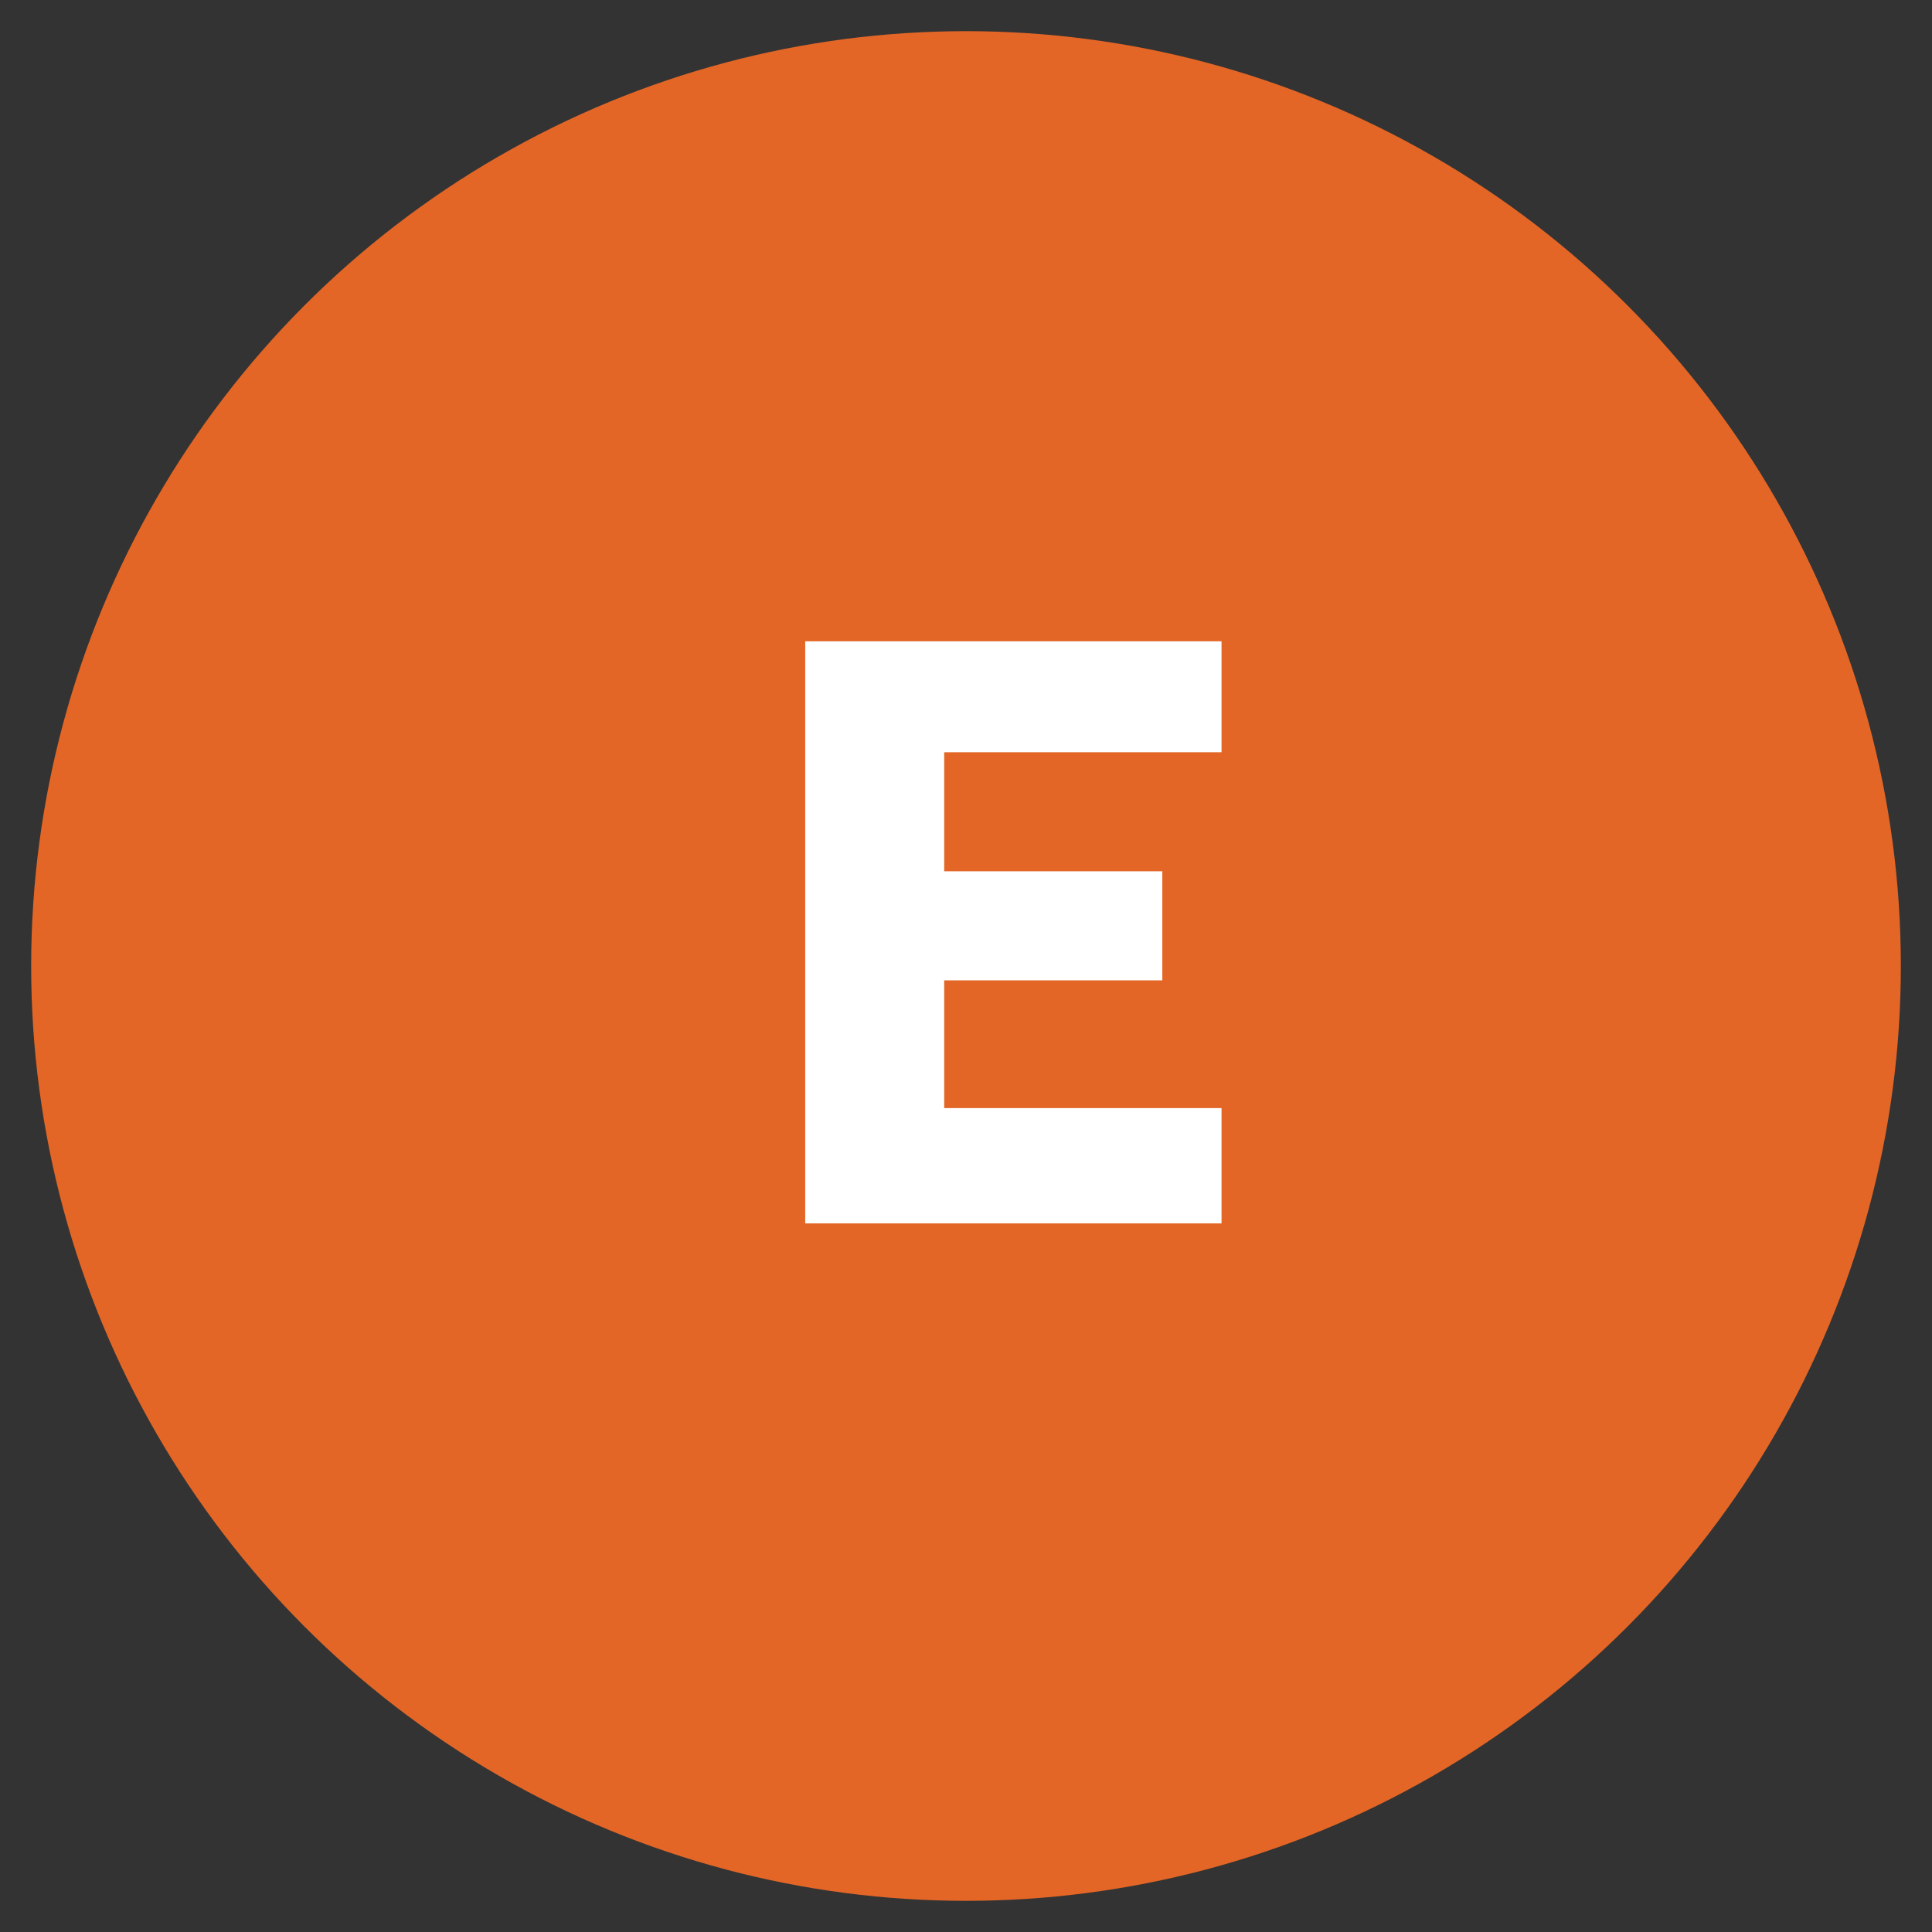
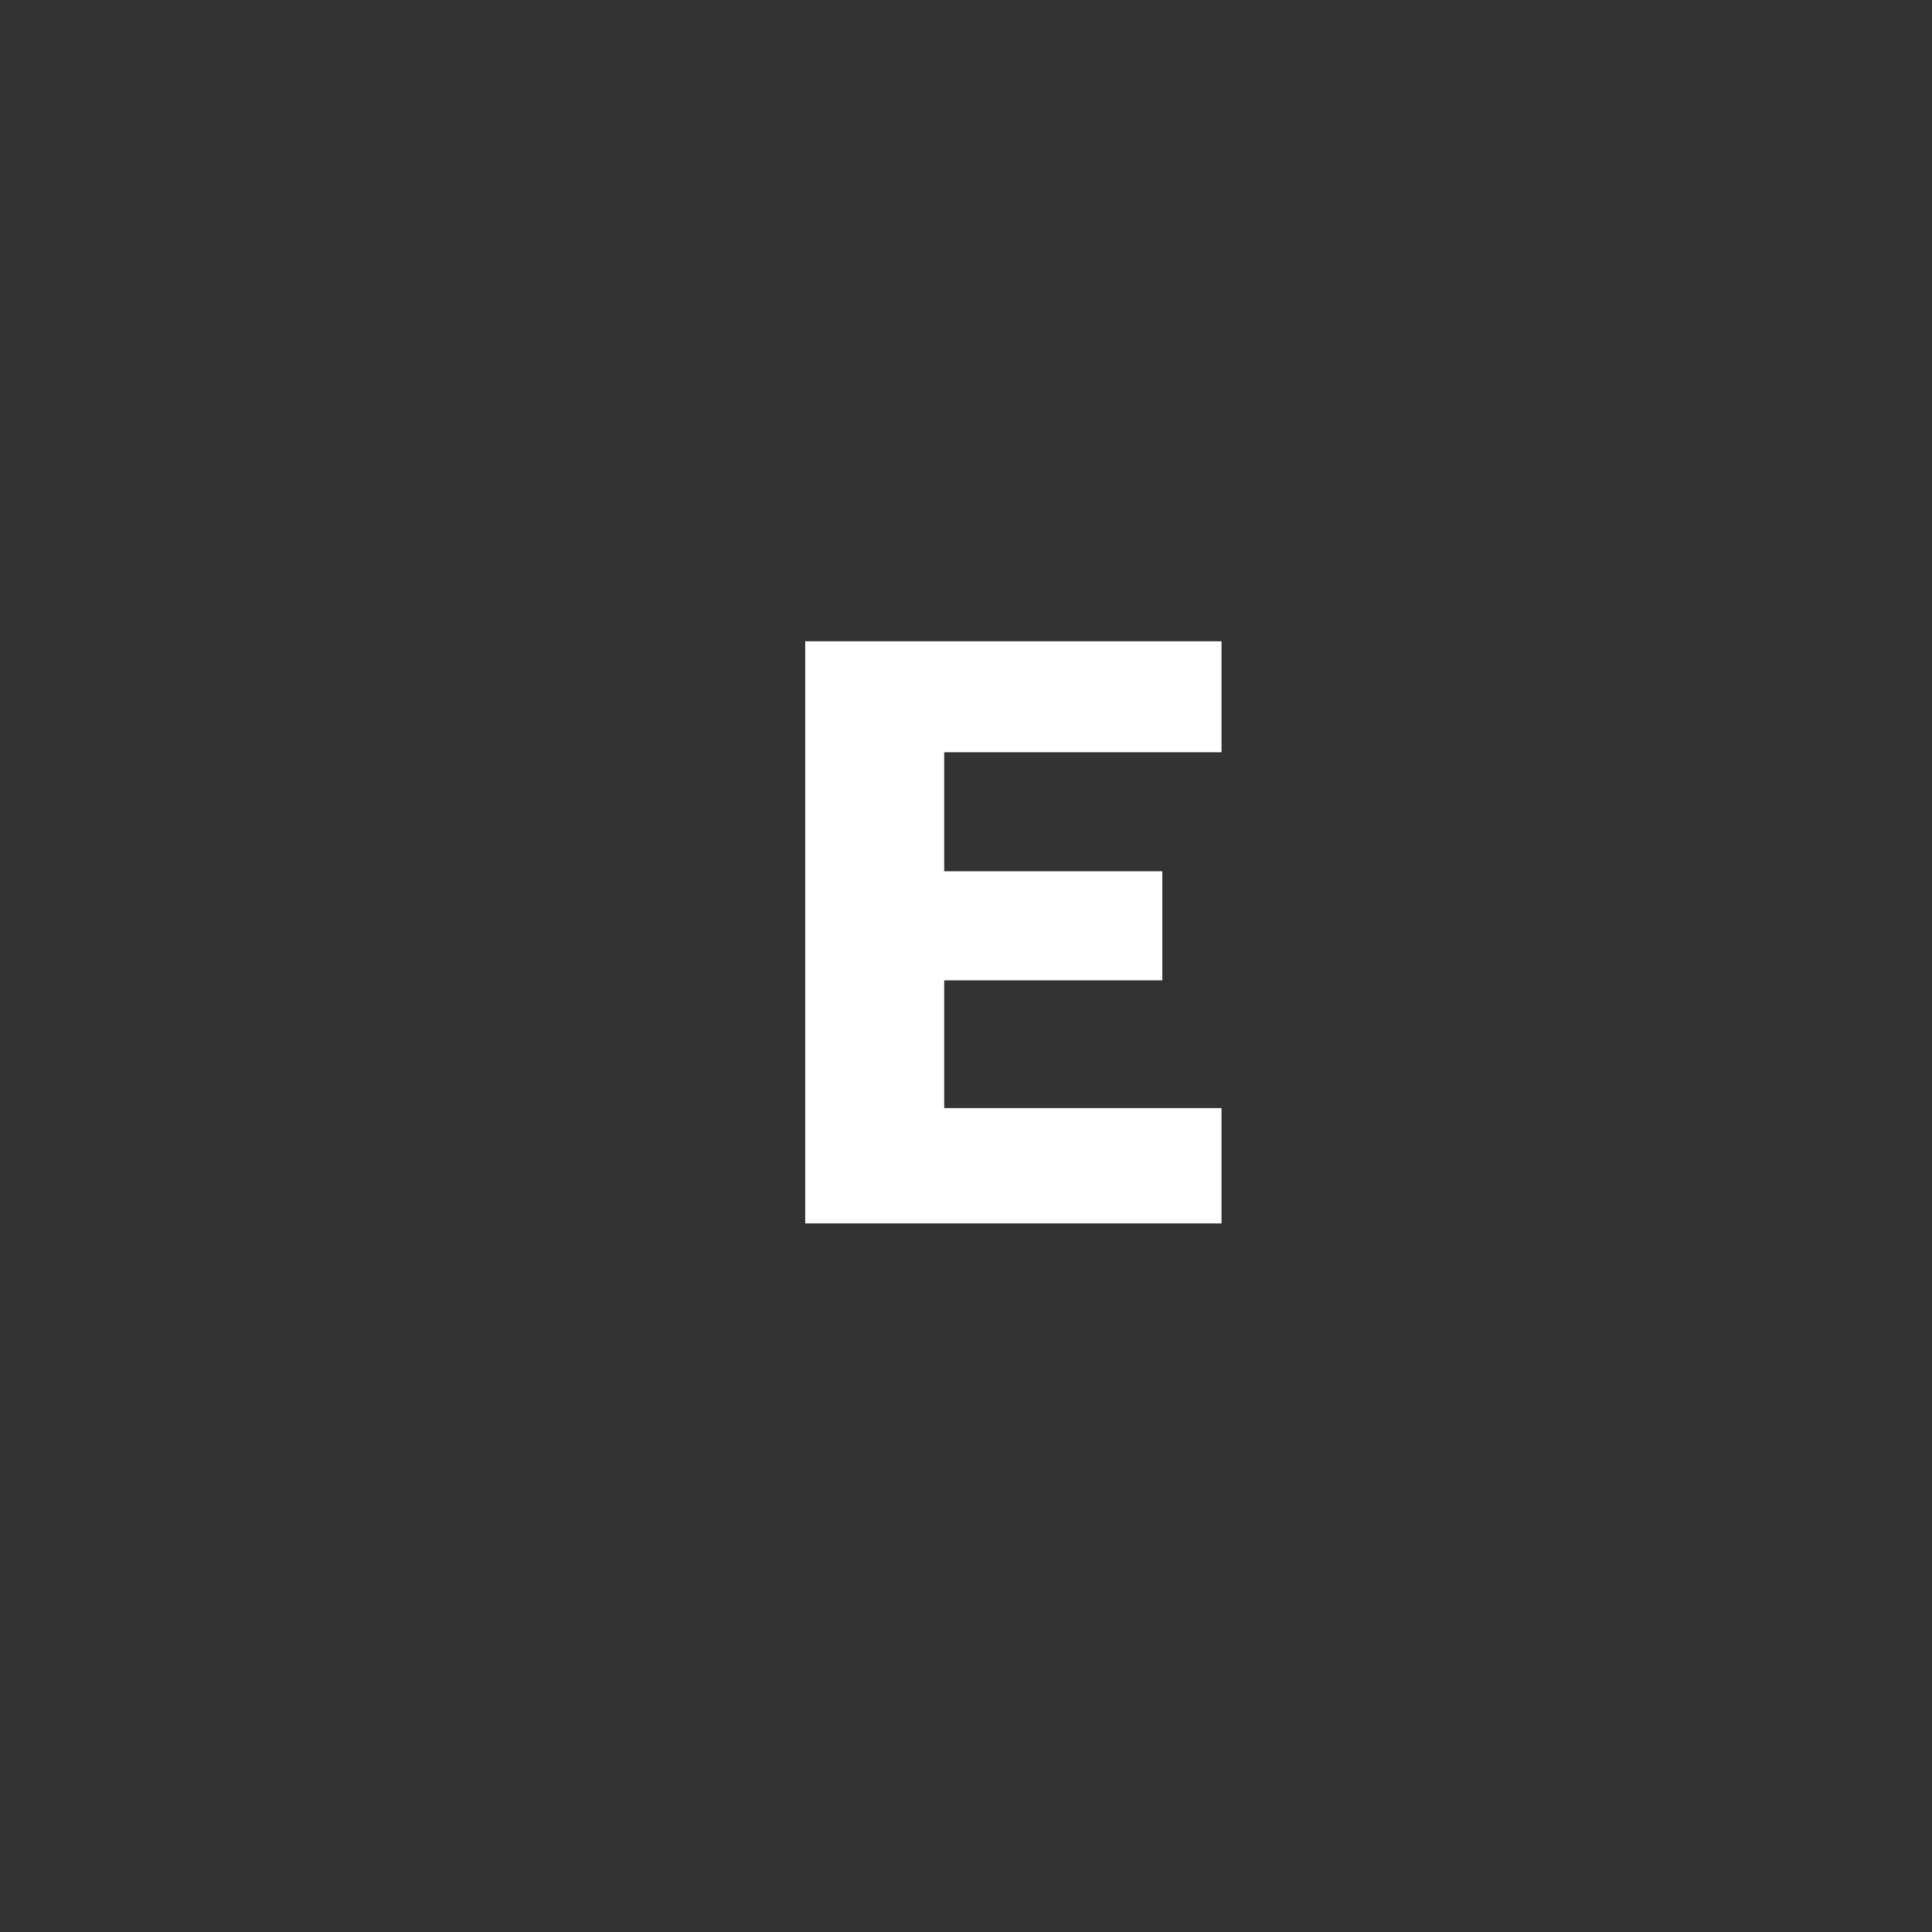
<svg xmlns="http://www.w3.org/2000/svg" viewBox="0 0 31 31" data-name="Layer 1" id="Layer_1">
  <rect x="0" y="0" width="31" height="31" fill="#333333" stroke="none" />
  <defs>
    <style>
      .cls-1 {
        fill: #fff;
      }

      .cls-2 {
        fill: #e36626;
      }

      .cls-3 {
        fill: none;
      }
    </style>
  </defs>
-   <circle r="15" cy="15.5" cx="15.5" class="cls-2" />
  <g>
    <rect height="11.65" width="26.42" y="10.28" x="2.76" class="cls-3" />
    <path d="M15.15,12.06v1.92h3.5v1.75h-3.5v2.05h4.45v1.85h-6.68v-9.34h6.68v1.78h-4.45Z" class="cls-1" />
  </g>
-   <rect height="28.39" width="26.42" y="-23.96" x="2.76" class="cls-3" />
</svg>